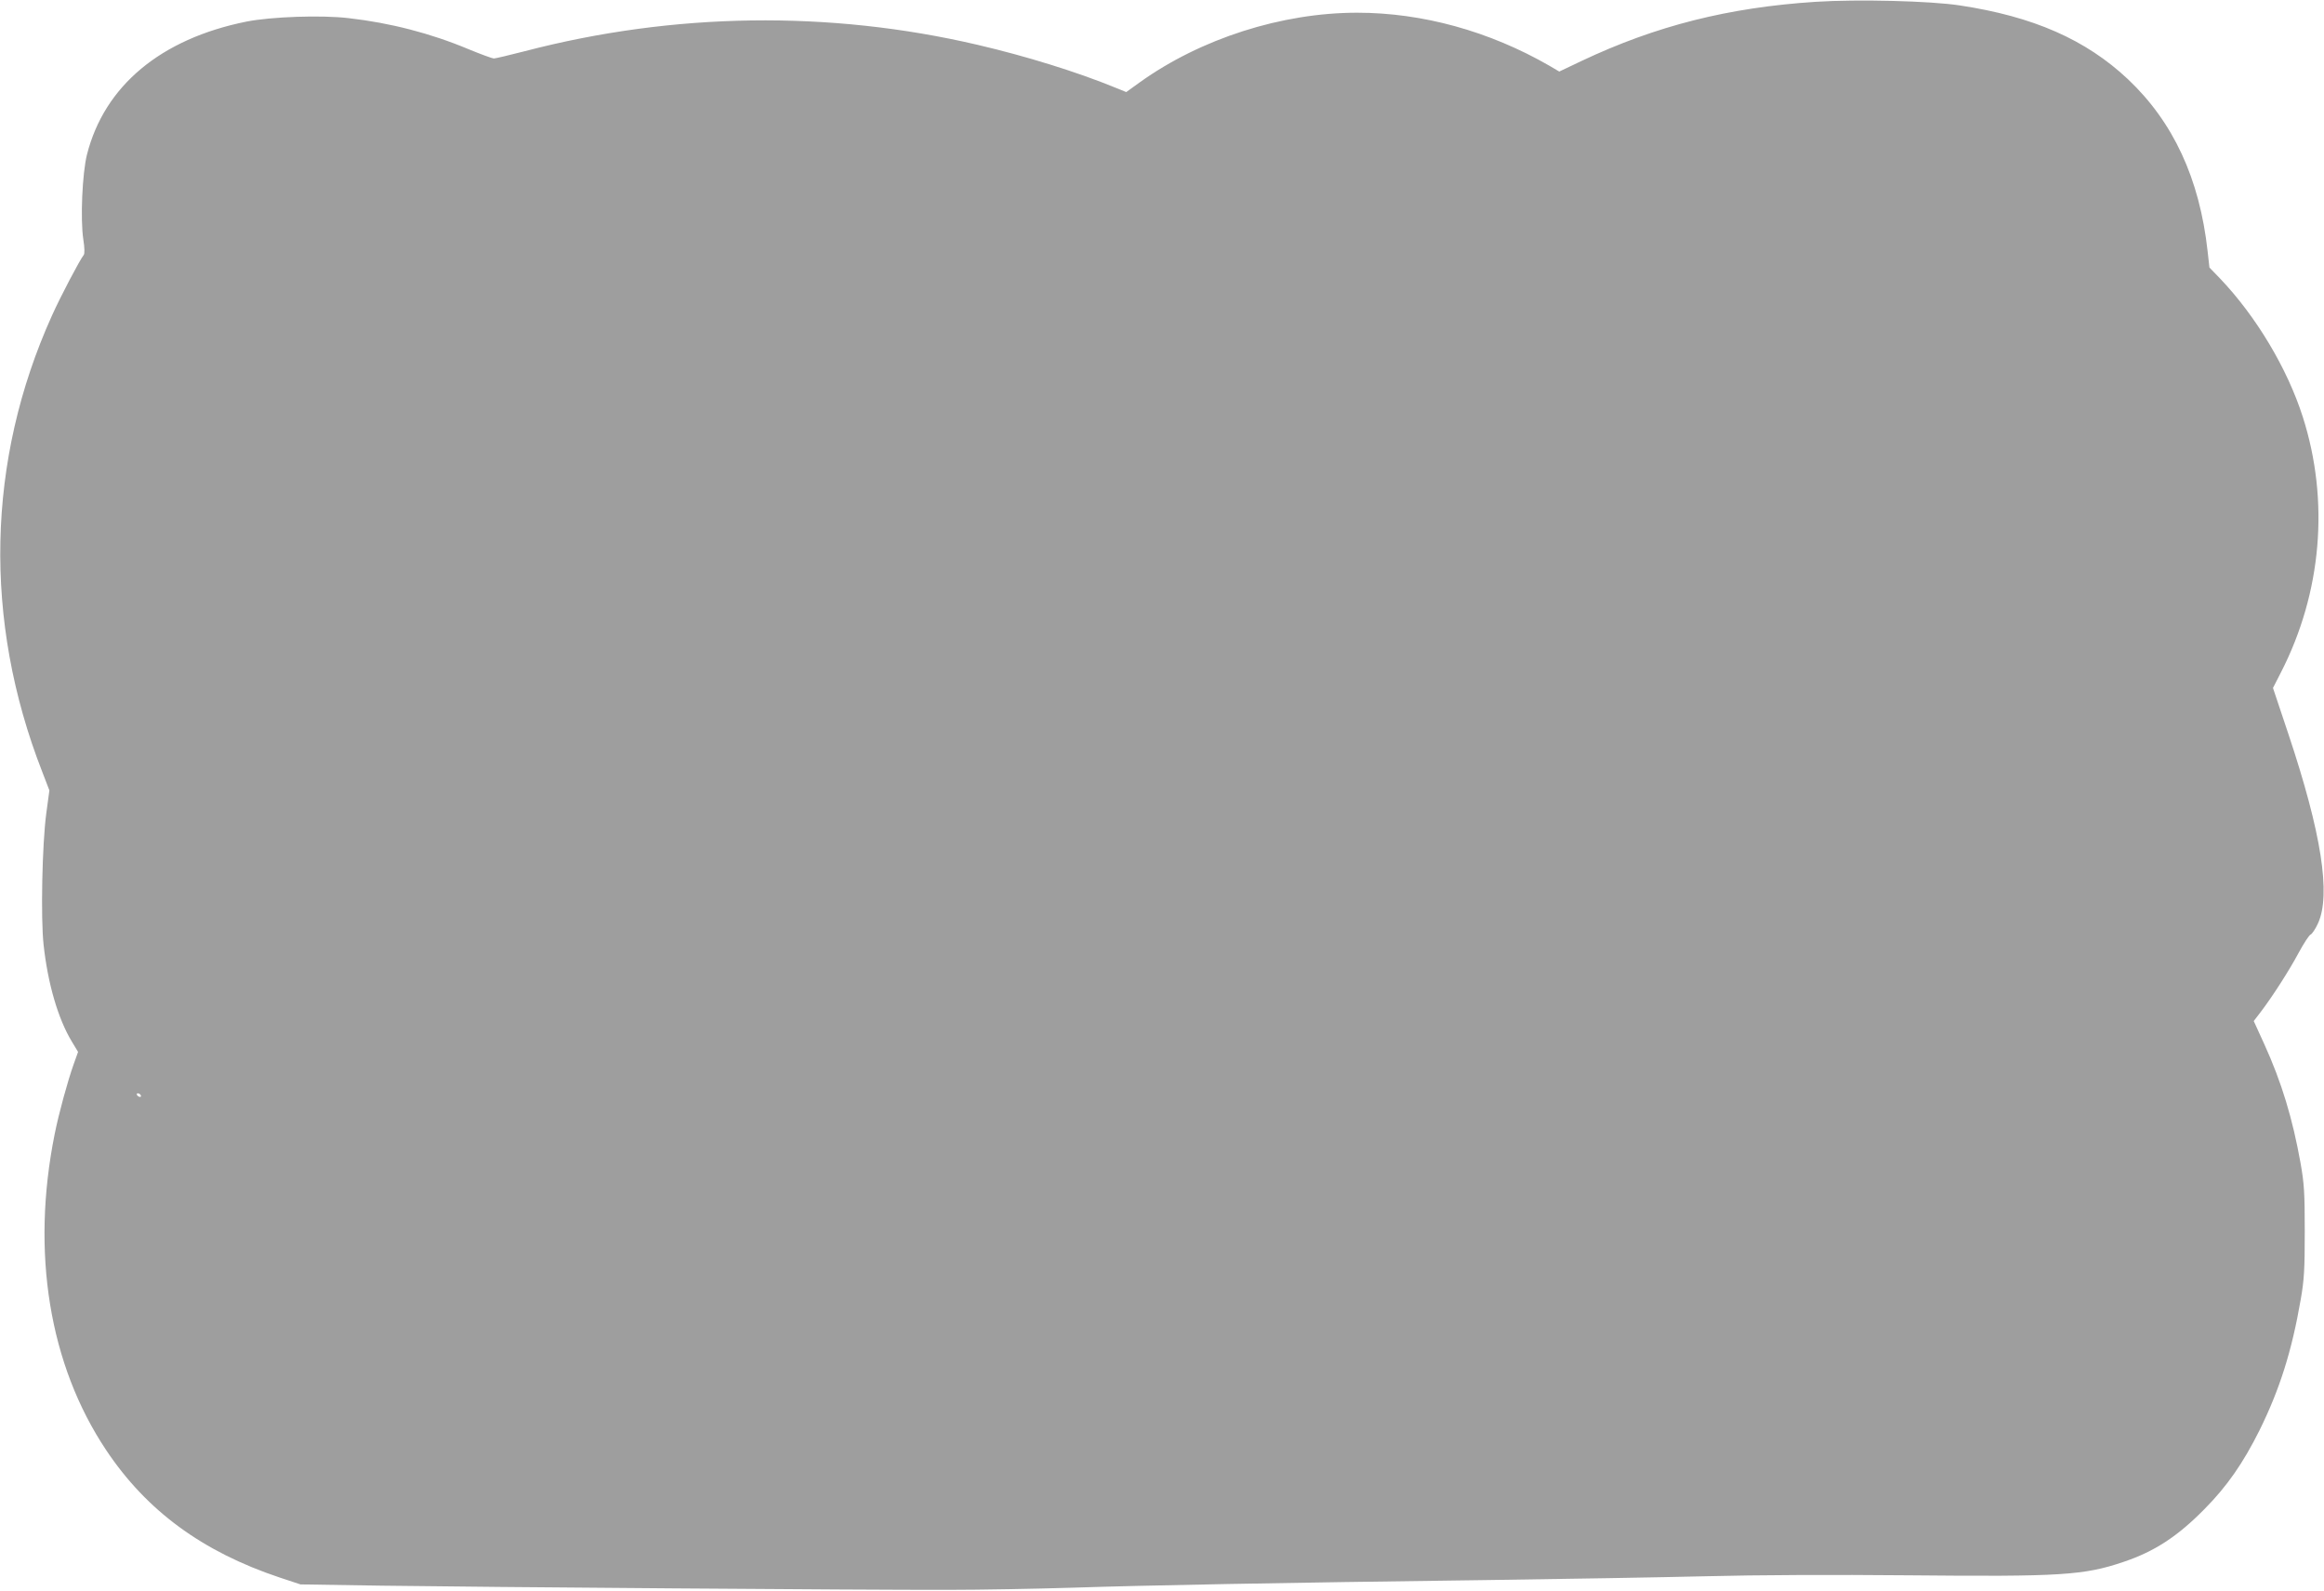
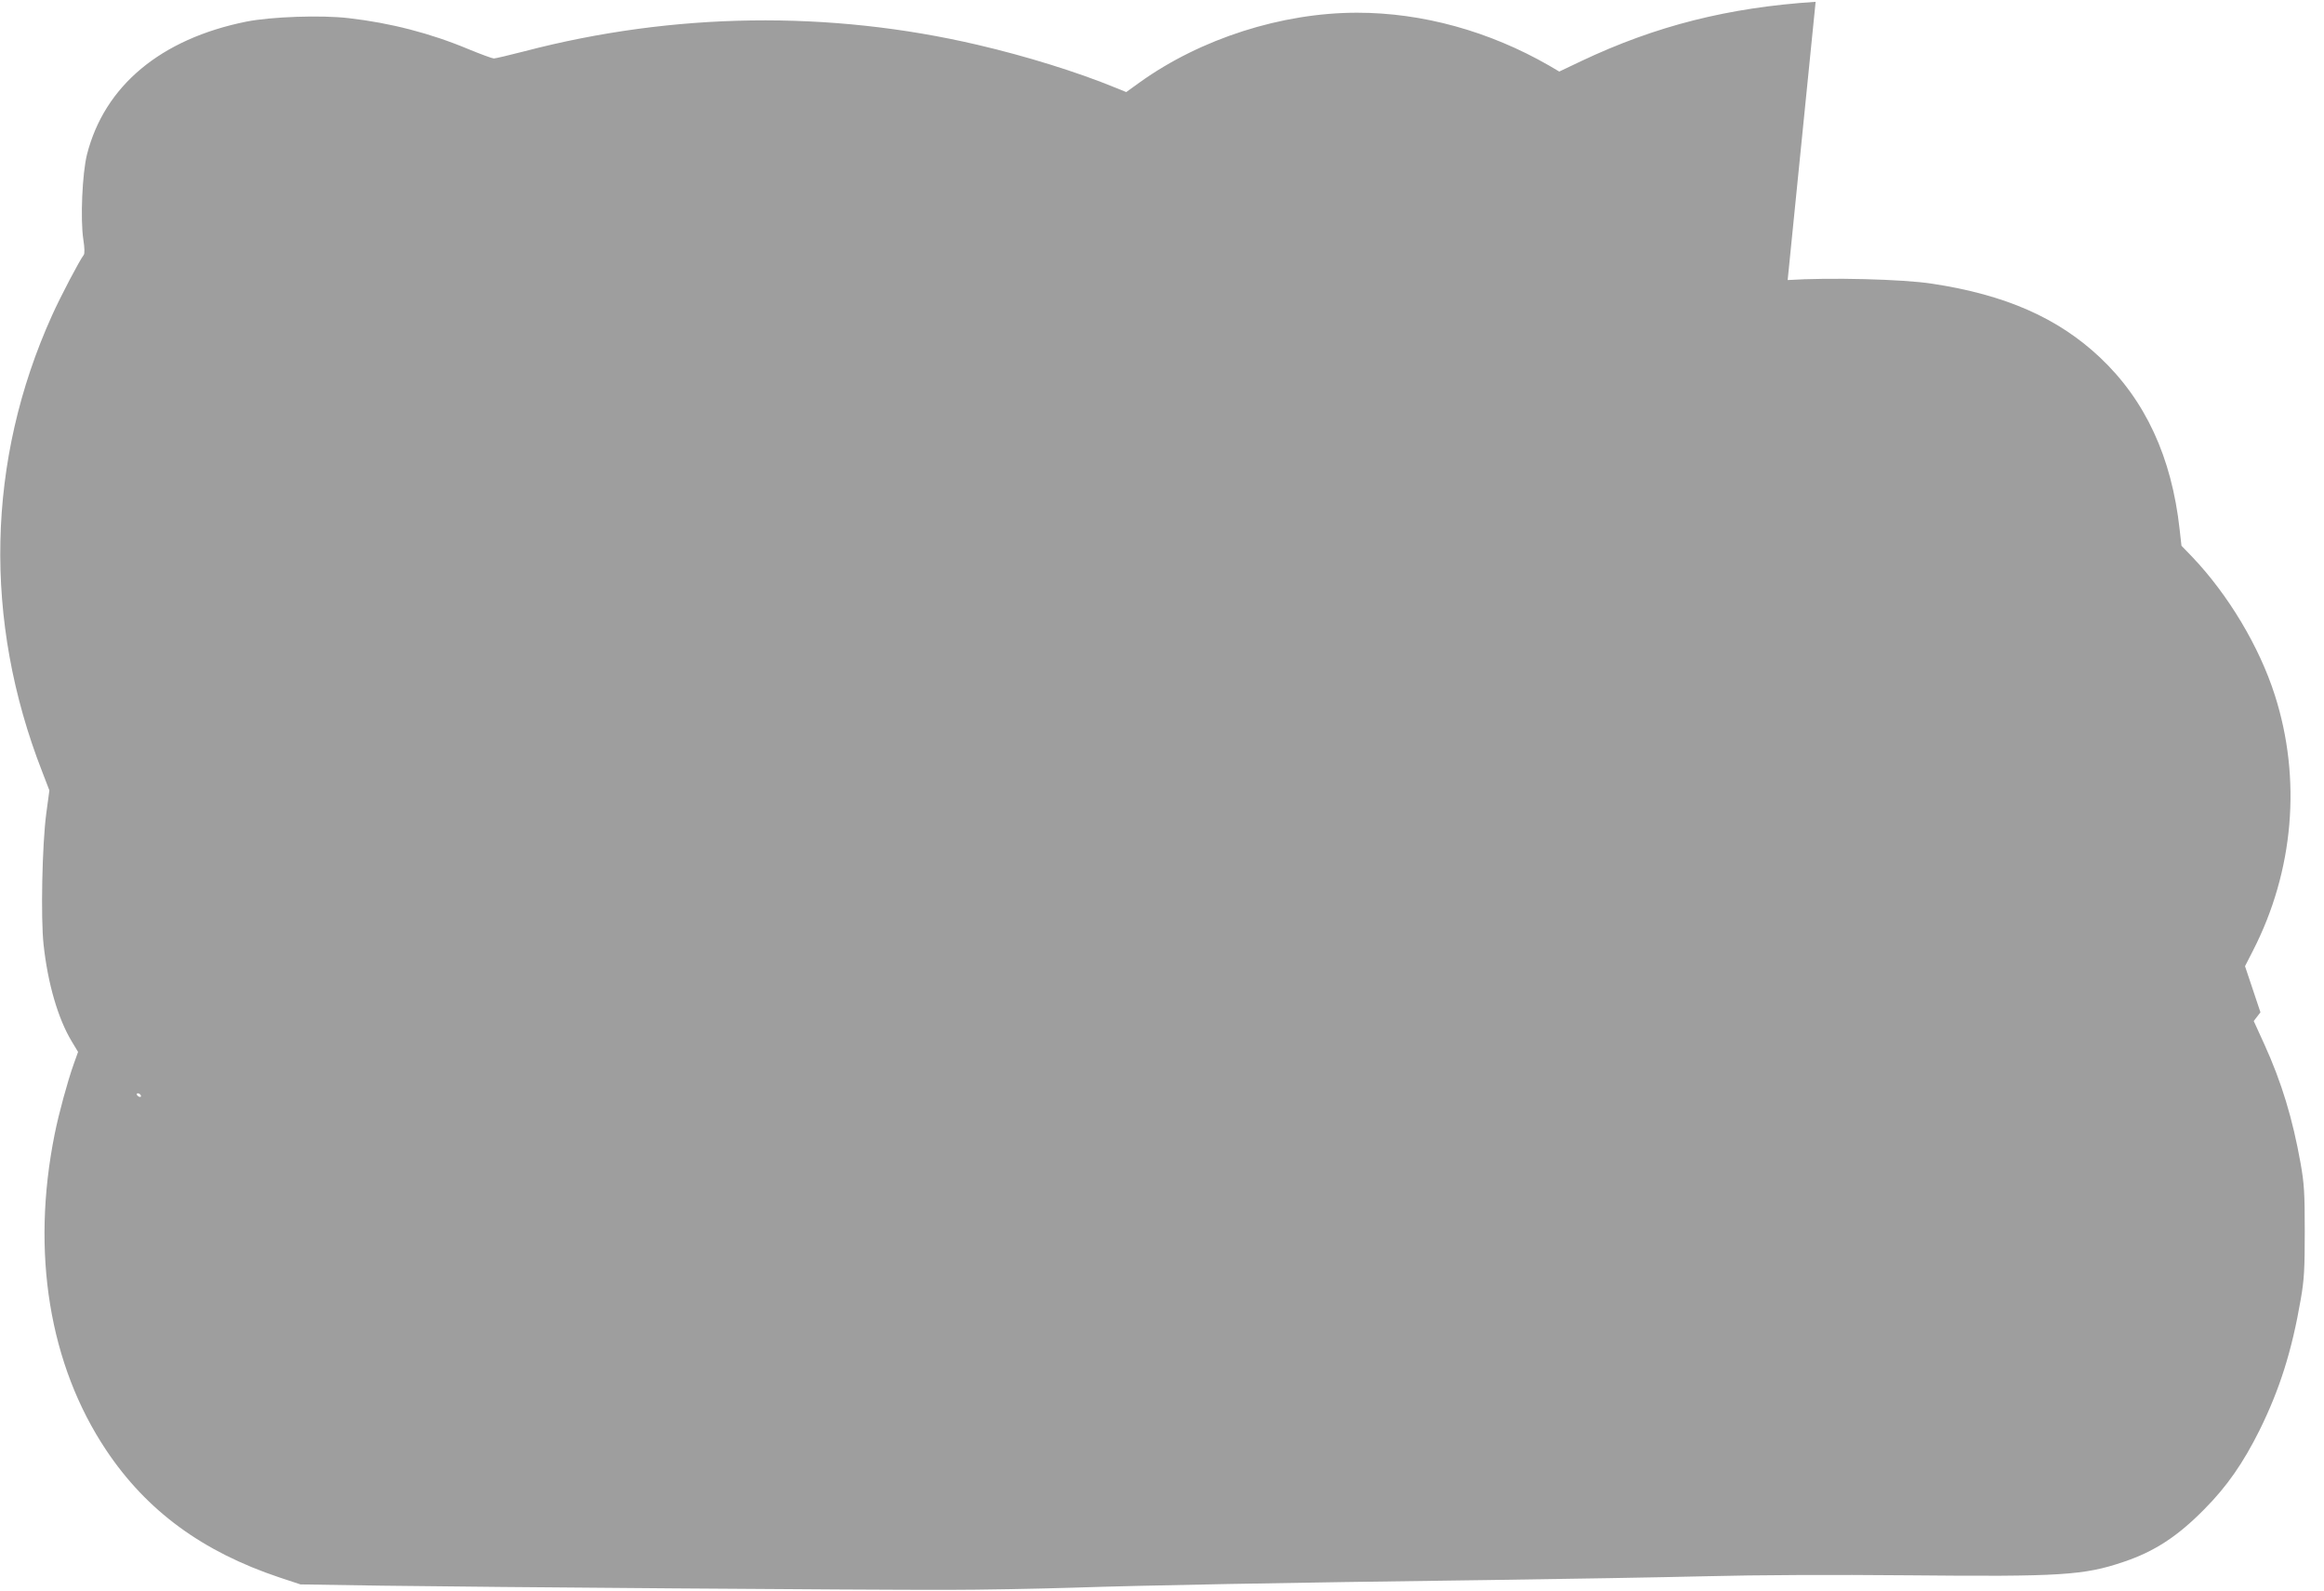
<svg xmlns="http://www.w3.org/2000/svg" version="1.0" width="1280pt" height="876pt" viewBox="0 0 1280 876" preserveAspectRatio="xMidYMid meet">
  <g transform="translate(0,876) scale(0.1,-0.1)" fill="#9e9e9e" stroke="none">
-     <path d="M10000 8750 c-480 -31 -880 -132 -1290 -326 l-122 -58 -56 33 c-329 189 -697 291 -1057 291 -416 0 -862 -143 -1197 -383 l-75 -54 -59 24 c-212 87 -493 174 -759 236 -817 191 -1675 179 -2495 -35 -85 -22 -162 -40 -170 -40 -8 0 -71 23 -139 51 -210 88 -432 145 -660 171 -150 18 -428 8 -564 -19 -472 -95 -782 -354 -878 -732 -26 -104 -37 -357 -20 -468 7 -45 8 -78 2 -85 -22 -28 -126 -225 -175 -334 -360 -797 -379 -1678 -54 -2510 l40 -104 -17 -126 c-23 -171 -31 -577 -15 -723 23 -214 80 -409 155 -533 l35 -58 -24 -67 c-34 -96 -82 -271 -105 -386 -131 -652 -30 -1270 284 -1740 223 -334 530 -559 955 -701 l115 -38 450 -7 c571 -8 2662 -24 3110 -23 187 0 500 6 695 12 394 13 1125 27 2285 42 424 6 966 15 1205 21 271 7 692 9 1120 5 829 -8 958 0 1176 74 170 57 297 140 444 289 126 127 214 254 305 436 111 225 178 436 227 721 19 109 22 167 22 374 0 212 -3 262 -23 375 -44 246 -104 445 -200 656 l-58 127 37 48 c67 88 158 230 210 327 28 52 58 98 66 101 8 3 27 31 41 62 72 158 19 497 -163 1042 l-85 254 44 86 c225 439 268 945 120 1407 -85 266 -256 552 -455 761 l-59 61 -10 89 c-44 400 -189 712 -439 948 -232 218 -521 345 -925 406 -161 25 -564 35 -795 20z m-9225 -6020 c3 -5 2 -10 -4 -10 -5 0 -13 5 -16 10 -3 6 -2 10 4 10 5 0 13 -4 16 -10z" />
+     <path d="M10000 8750 c-480 -31 -880 -132 -1290 -326 l-122 -58 -56 33 c-329 189 -697 291 -1057 291 -416 0 -862 -143 -1197 -383 l-75 -54 -59 24 c-212 87 -493 174 -759 236 -817 191 -1675 179 -2495 -35 -85 -22 -162 -40 -170 -40 -8 0 -71 23 -139 51 -210 88 -432 145 -660 171 -150 18 -428 8 -564 -19 -472 -95 -782 -354 -878 -732 -26 -104 -37 -357 -20 -468 7 -45 8 -78 2 -85 -22 -28 -126 -225 -175 -334 -360 -797 -379 -1678 -54 -2510 l40 -104 -17 -126 c-23 -171 -31 -577 -15 -723 23 -214 80 -409 155 -533 l35 -58 -24 -67 c-34 -96 -82 -271 -105 -386 -131 -652 -30 -1270 284 -1740 223 -334 530 -559 955 -701 l115 -38 450 -7 c571 -8 2662 -24 3110 -23 187 0 500 6 695 12 394 13 1125 27 2285 42 424 6 966 15 1205 21 271 7 692 9 1120 5 829 -8 958 0 1176 74 170 57 297 140 444 289 126 127 214 254 305 436 111 225 178 436 227 721 19 109 22 167 22 374 0 212 -3 262 -23 375 -44 246 -104 445 -200 656 l-58 127 37 48 l-85 254 44 86 c225 439 268 945 120 1407 -85 266 -256 552 -455 761 l-59 61 -10 89 c-44 400 -189 712 -439 948 -232 218 -521 345 -925 406 -161 25 -564 35 -795 20z m-9225 -6020 c3 -5 2 -10 -4 -10 -5 0 -13 5 -16 10 -3 6 -2 10 4 10 5 0 13 -4 16 -10z" />
  </g>
</svg>